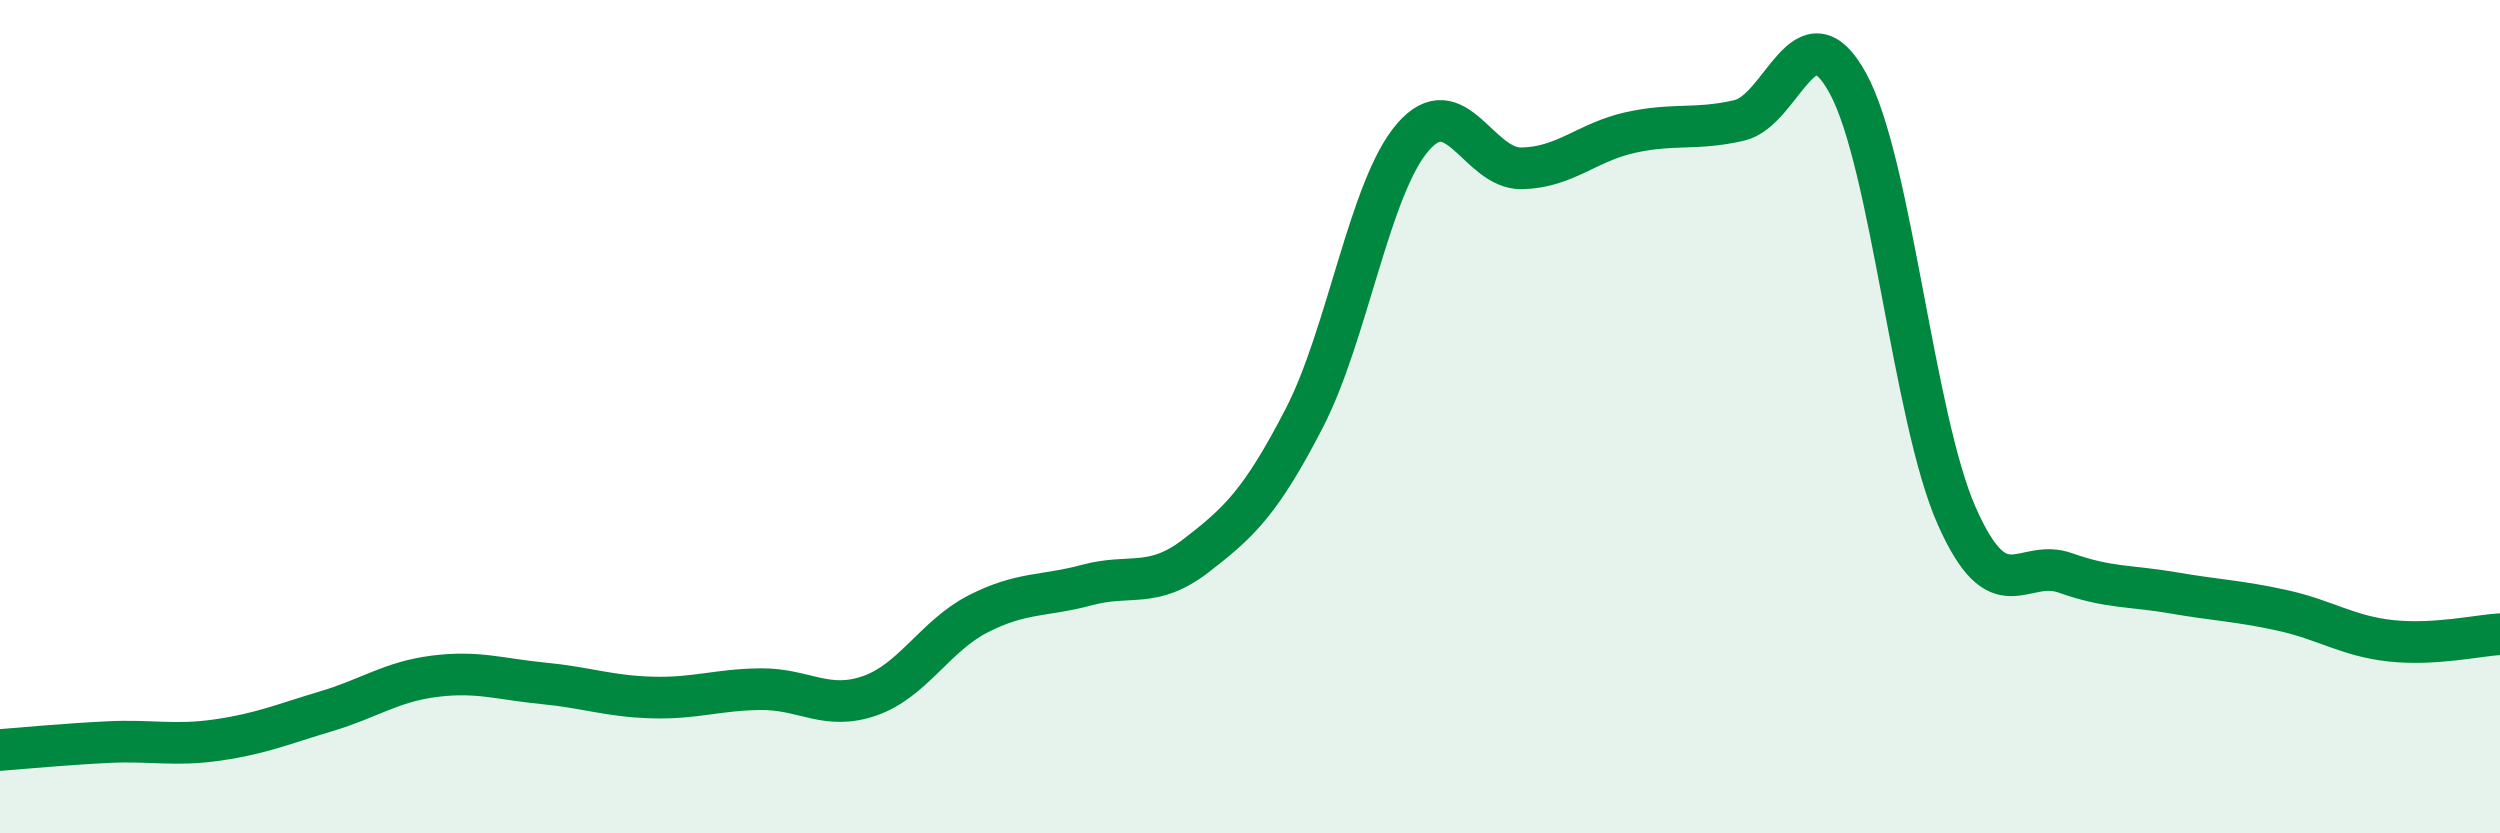
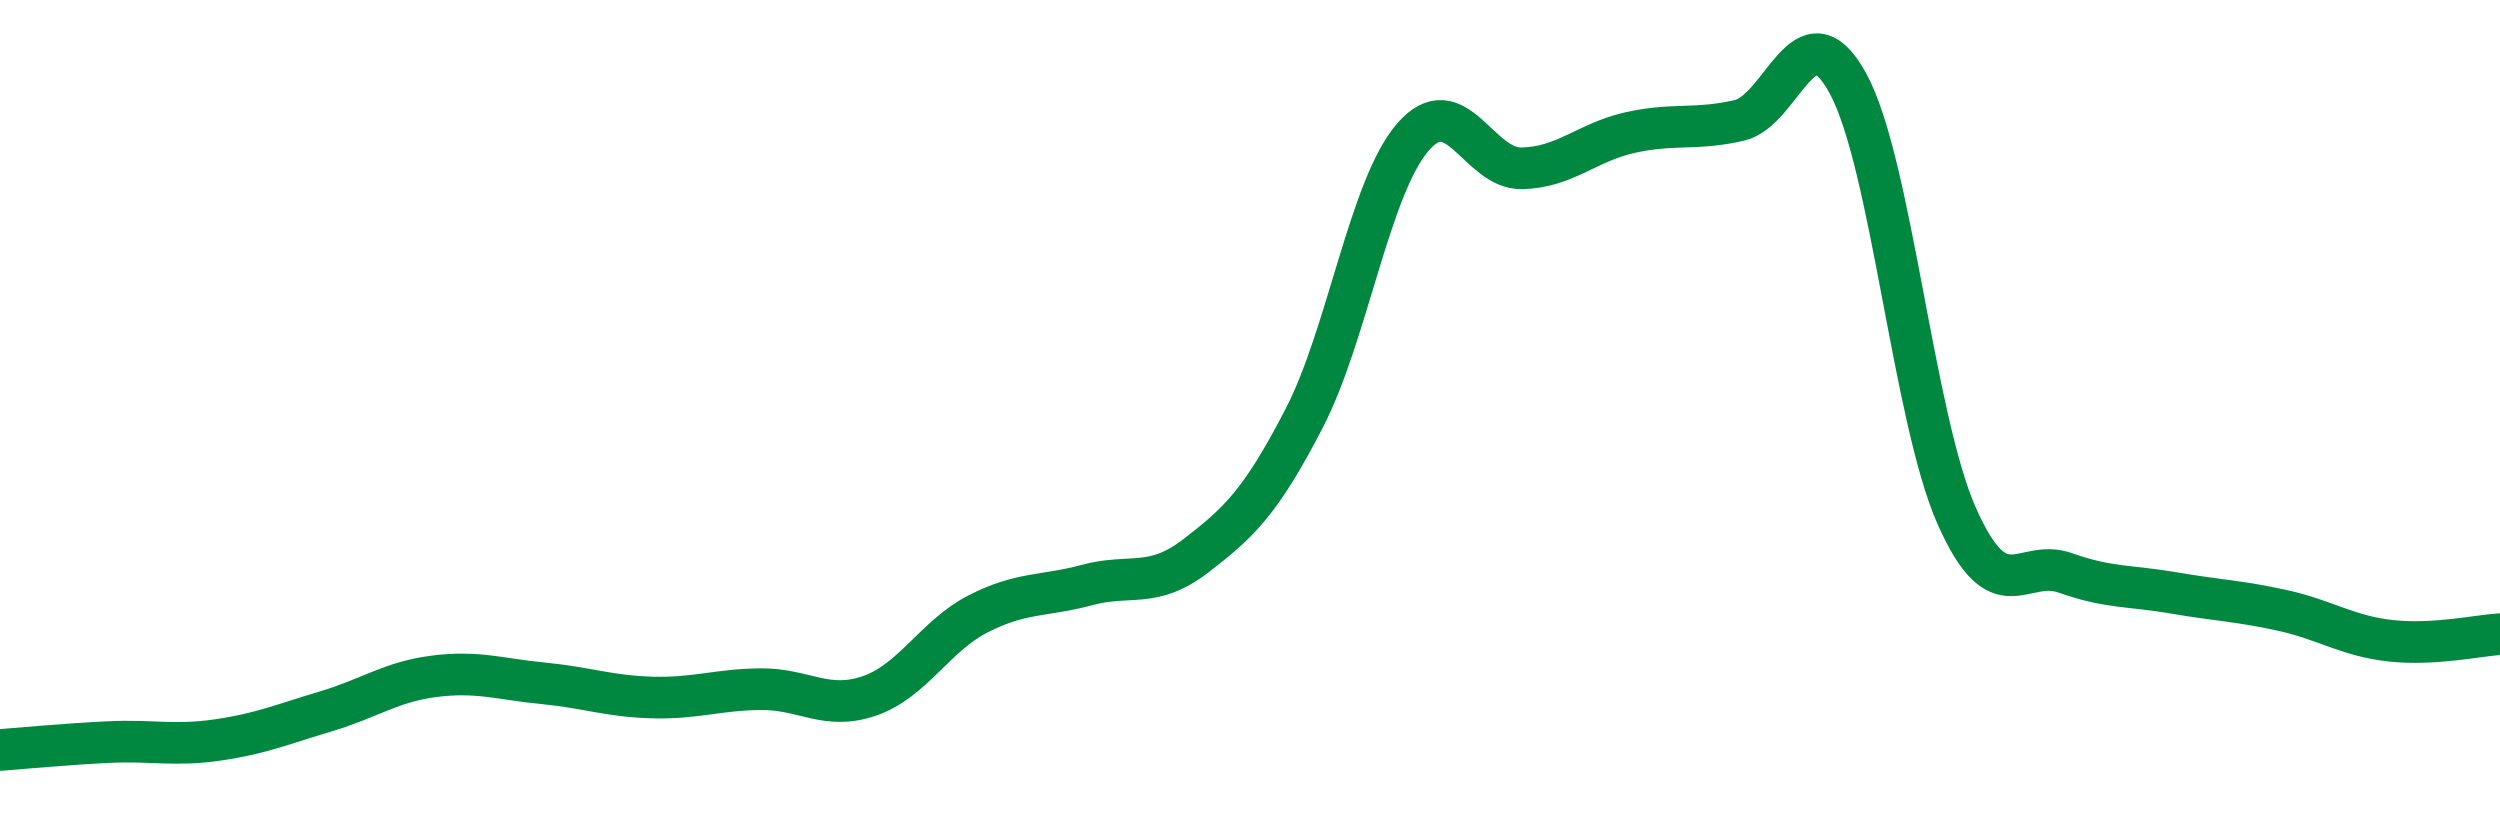
<svg xmlns="http://www.w3.org/2000/svg" width="60" height="20" viewBox="0 0 60 20">
-   <path d="M 0,18 C 0.52,17.96 1.57,17.86 2.61,17.81 C 3.65,17.76 4.18,17.91 5.22,17.76 C 6.26,17.61 6.79,17.38 7.83,17.07 C 8.87,16.76 9.39,16.36 10.43,16.23 C 11.47,16.1 12,16.3 13.04,16.4 C 14.08,16.5 14.61,16.71 15.65,16.74 C 16.69,16.77 17.22,16.55 18.26,16.54 C 19.3,16.53 19.83,17.06 20.87,16.7 C 21.91,16.34 22.44,15.26 23.48,14.73 C 24.52,14.2 25.05,14.32 26.09,14.04 C 27.13,13.76 27.66,14.14 28.7,13.34 C 29.74,12.54 30.26,12.05 31.3,10.04 C 32.34,8.03 32.87,4.49 33.91,3.29 C 34.95,2.09 35.48,4.06 36.52,4.04 C 37.56,4.02 38.09,3.41 39.13,3.18 C 40.17,2.95 40.7,3.13 41.74,2.89 C 42.78,2.65 43.31,0.1 44.35,2 C 45.39,3.9 45.92,10.03 46.96,12.38 C 48,14.73 48.53,13.38 49.57,13.75 C 50.61,14.12 51.13,14.05 52.17,14.23 C 53.21,14.41 53.74,14.42 54.78,14.65 C 55.82,14.88 56.35,15.27 57.39,15.38 C 58.43,15.49 59.48,15.25 60,15.22L60 20L0 20Z" fill="#008740" opacity="0.1" stroke-linecap="round" stroke-linejoin="round" />
  <path d="M 0,18 C 0.52,17.96 1.57,17.86 2.61,17.81 C 3.65,17.76 4.18,17.91 5.22,17.76 C 6.26,17.61 6.79,17.38 7.83,17.07 C 8.87,16.76 9.39,16.36 10.43,16.23 C 11.47,16.1 12,16.3 13.04,16.4 C 14.08,16.5 14.61,16.71 15.65,16.74 C 16.69,16.77 17.22,16.55 18.26,16.54 C 19.3,16.53 19.83,17.06 20.87,16.7 C 21.91,16.34 22.44,15.26 23.48,14.73 C 24.52,14.2 25.05,14.32 26.09,14.04 C 27.13,13.76 27.66,14.14 28.7,13.34 C 29.74,12.54 30.26,12.05 31.3,10.04 C 32.34,8.03 32.87,4.49 33.91,3.29 C 34.95,2.09 35.48,4.06 36.52,4.04 C 37.56,4.02 38.09,3.41 39.13,3.18 C 40.17,2.95 40.7,3.13 41.74,2.89 C 42.78,2.65 43.31,0.1 44.35,2 C 45.39,3.9 45.92,10.03 46.96,12.38 C 48,14.73 48.53,13.38 49.57,13.75 C 50.61,14.12 51.13,14.05 52.17,14.23 C 53.21,14.41 53.74,14.42 54.78,14.65 C 55.82,14.88 56.35,15.27 57.39,15.38 C 58.43,15.49 59.48,15.25 60,15.22" stroke="#008740" stroke-width="1" fill="none" stroke-linecap="round" stroke-linejoin="round" />
</svg>